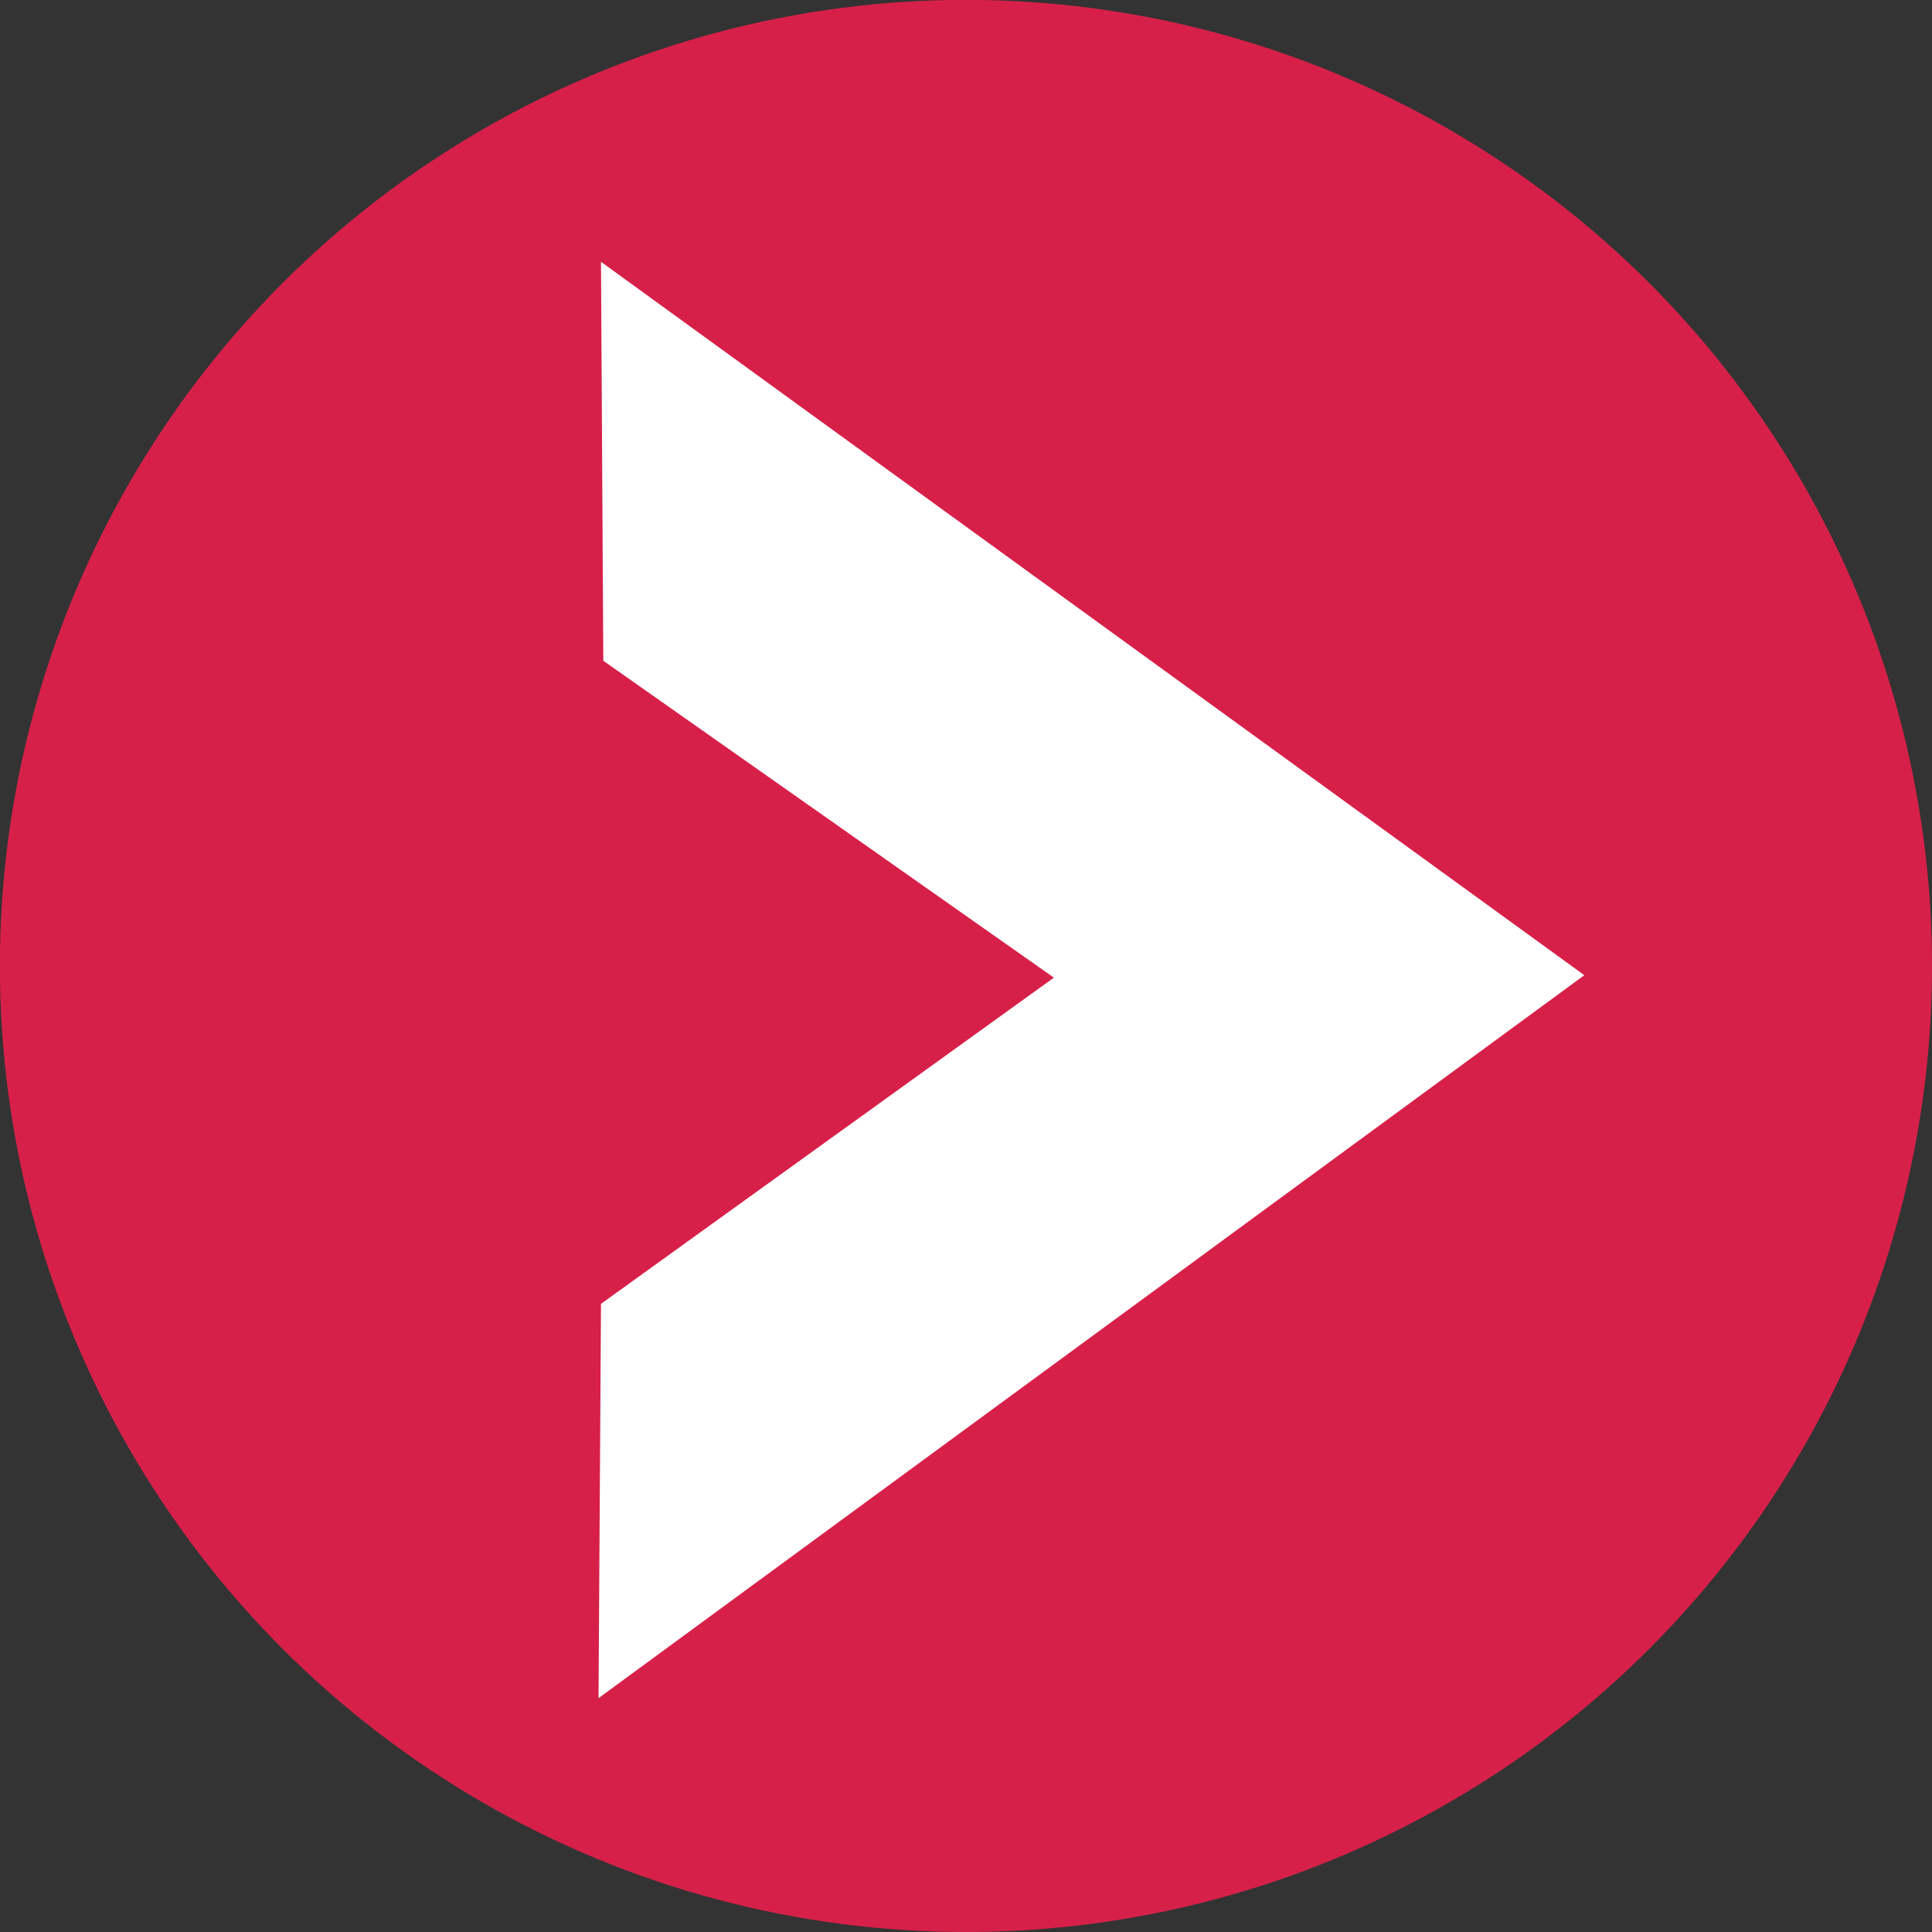
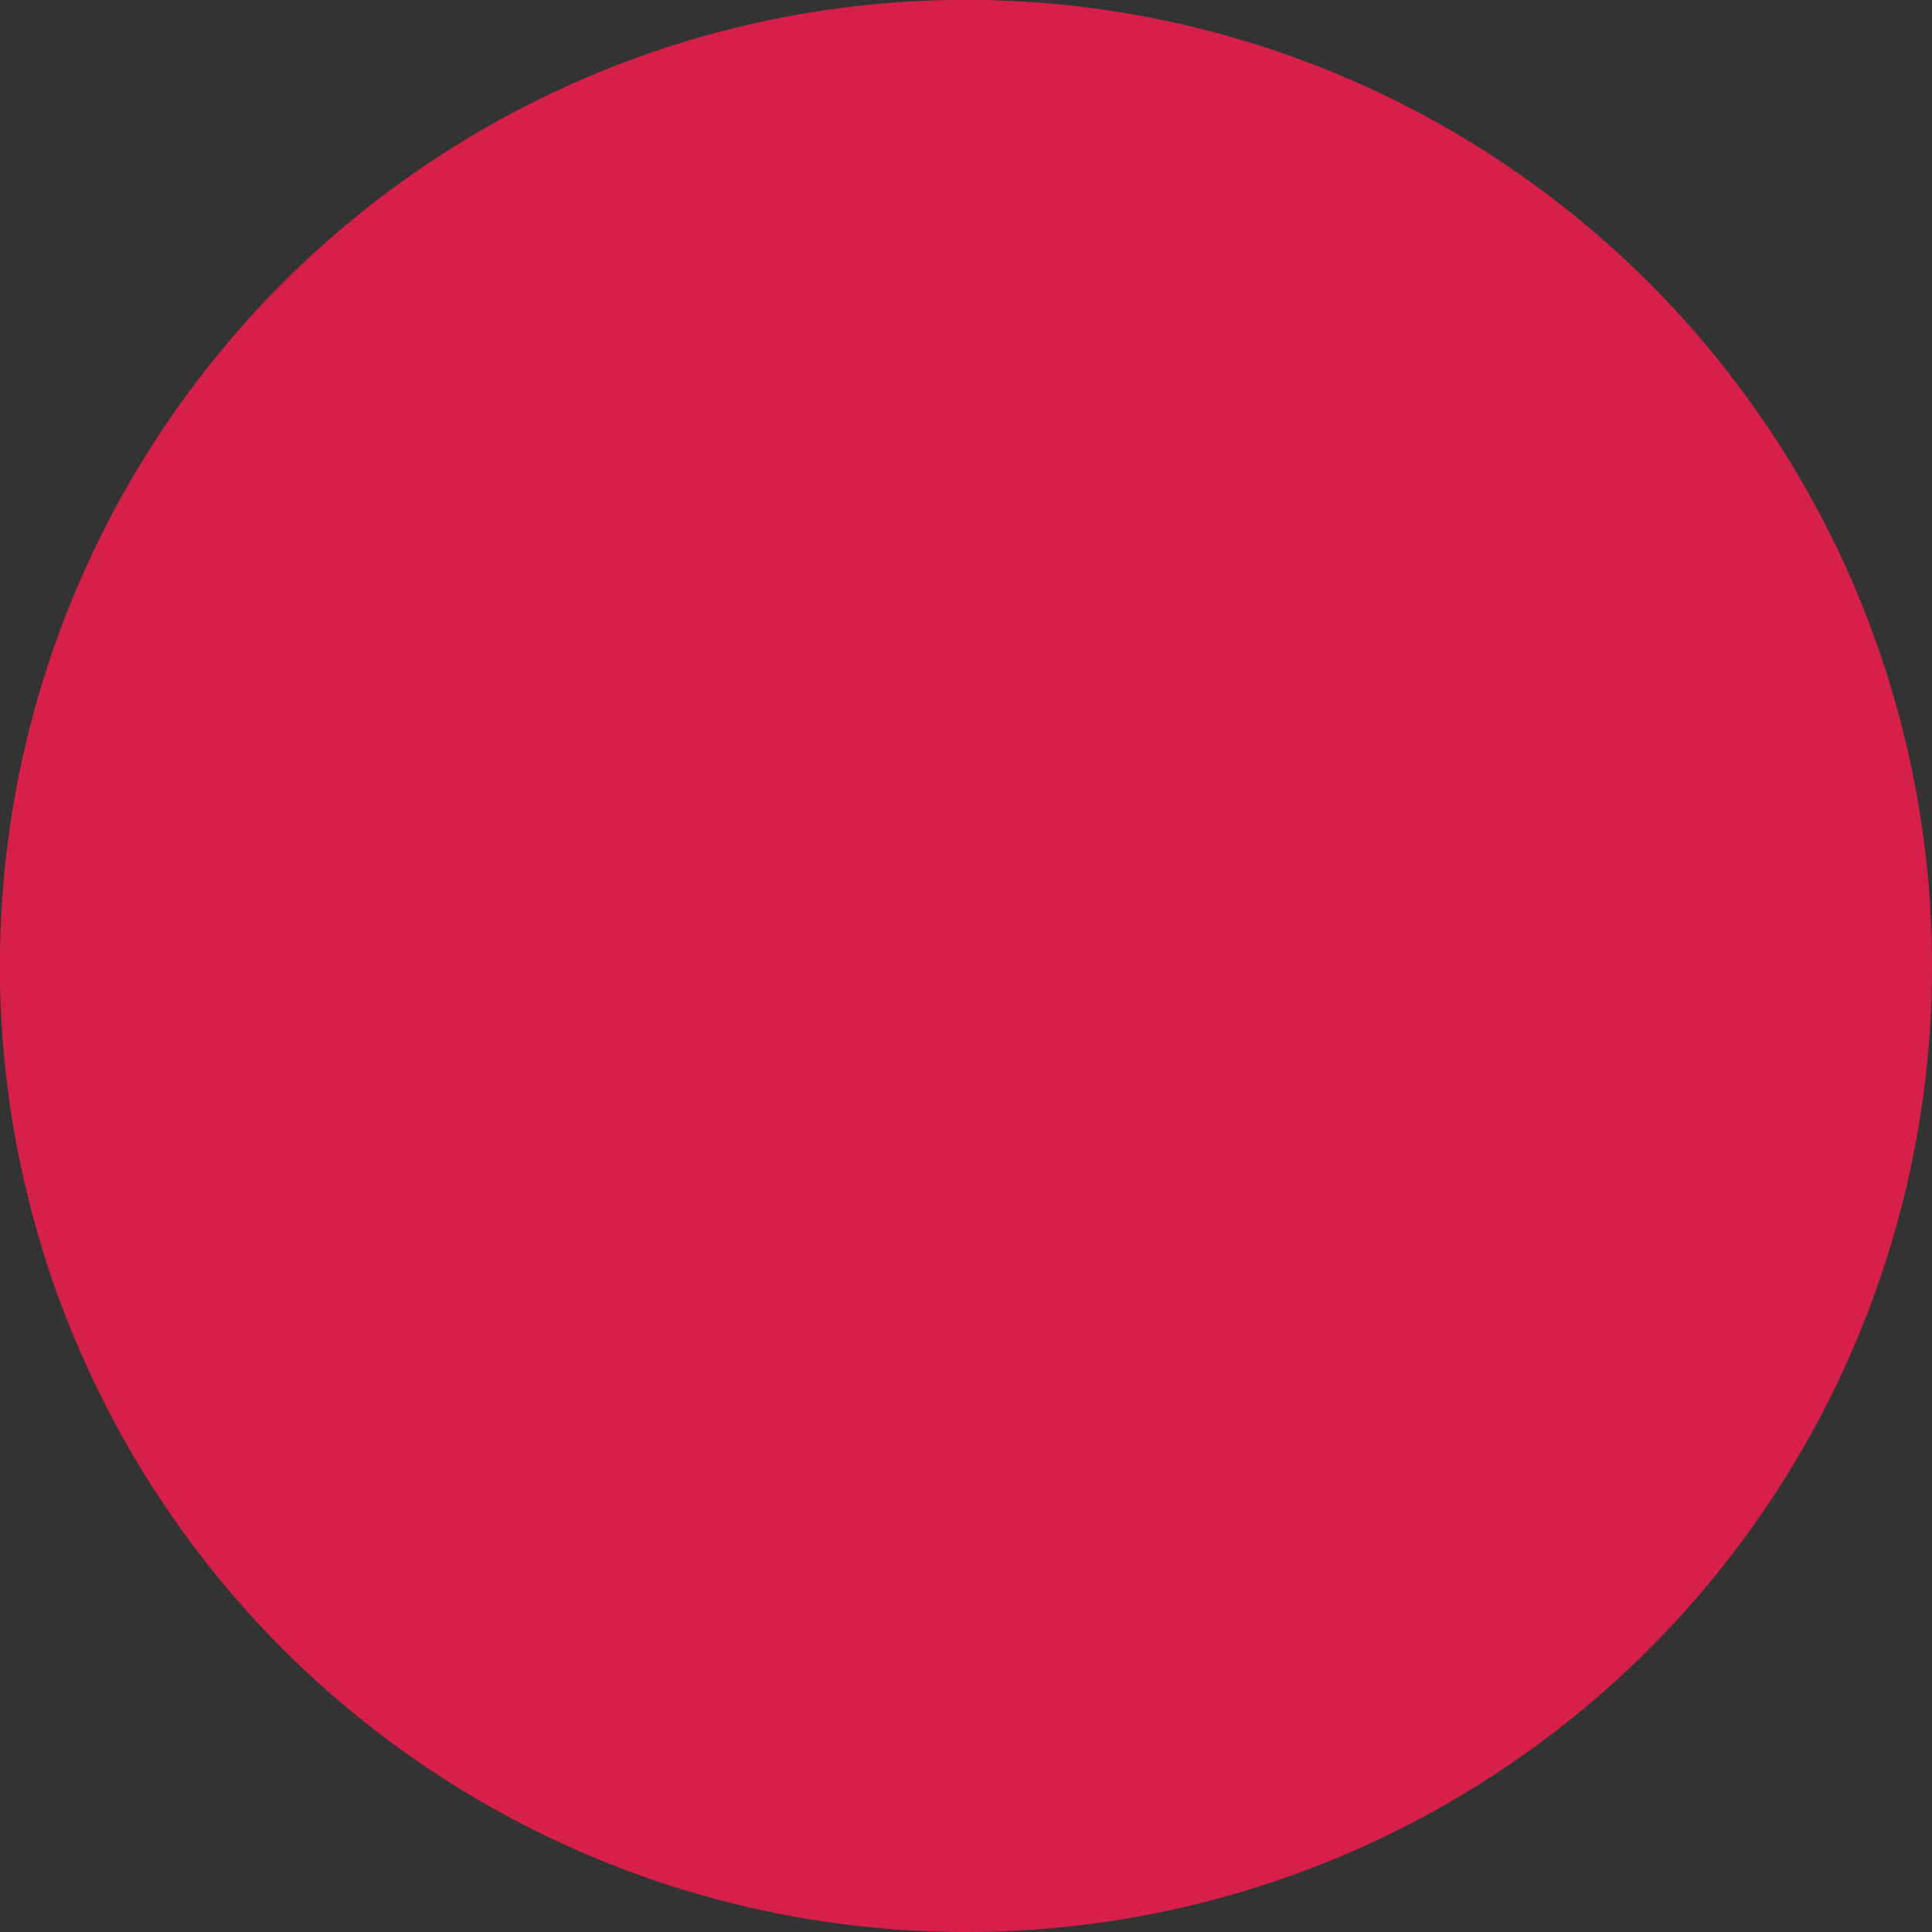
<svg xmlns="http://www.w3.org/2000/svg" version="1.1" id="Calque_1" x="0px" y="0px" width="15.003px" height="15.003px" viewBox="0 0 15.003 15.003" enable-background="new 0 0 15.003 15.003" xml:space="preserve">
  <rect x="0" y="0" width="15.003" height="15.003" fill="#333333" stroke="none" />
  <circle fill="#D72049" cx="7.501" cy="7.501" r="7.502" />
-   <polygon fill="#FFFFFF" points="4.648,13.187 4.667,10.125 8.184,7.592 4.685,5.131 4.667,2.033 12.303,7.573 " />
</svg>